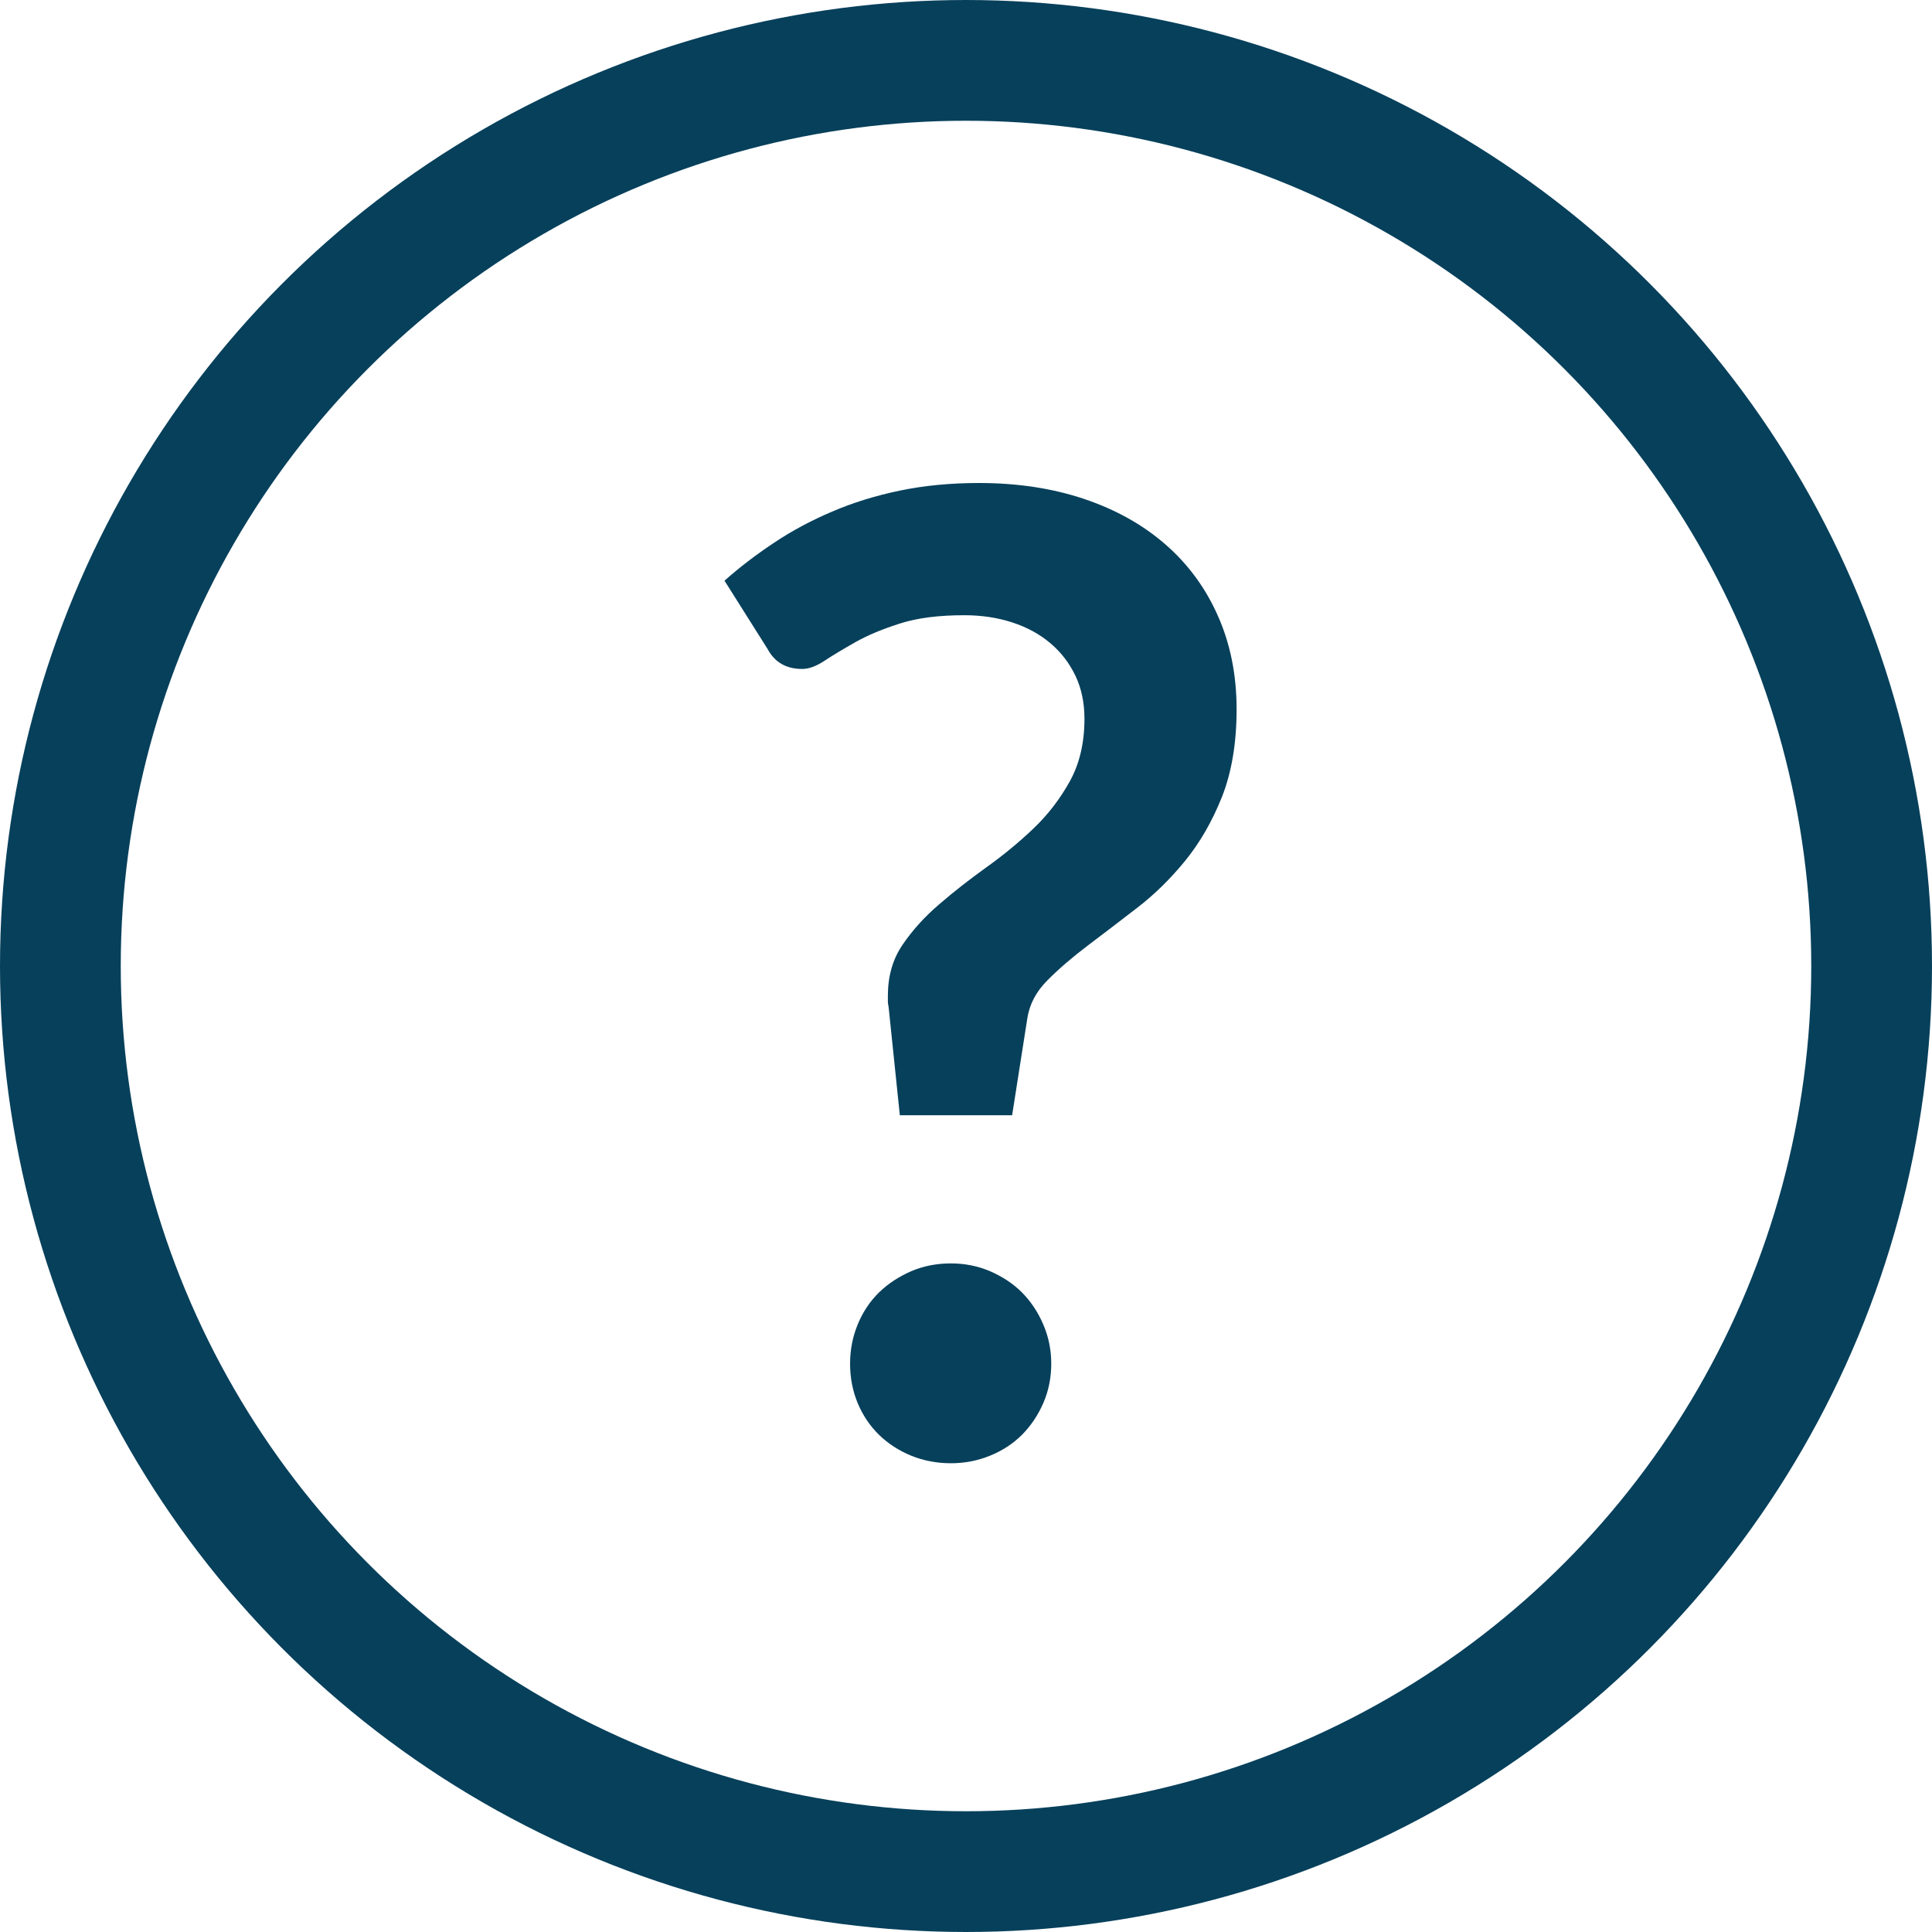
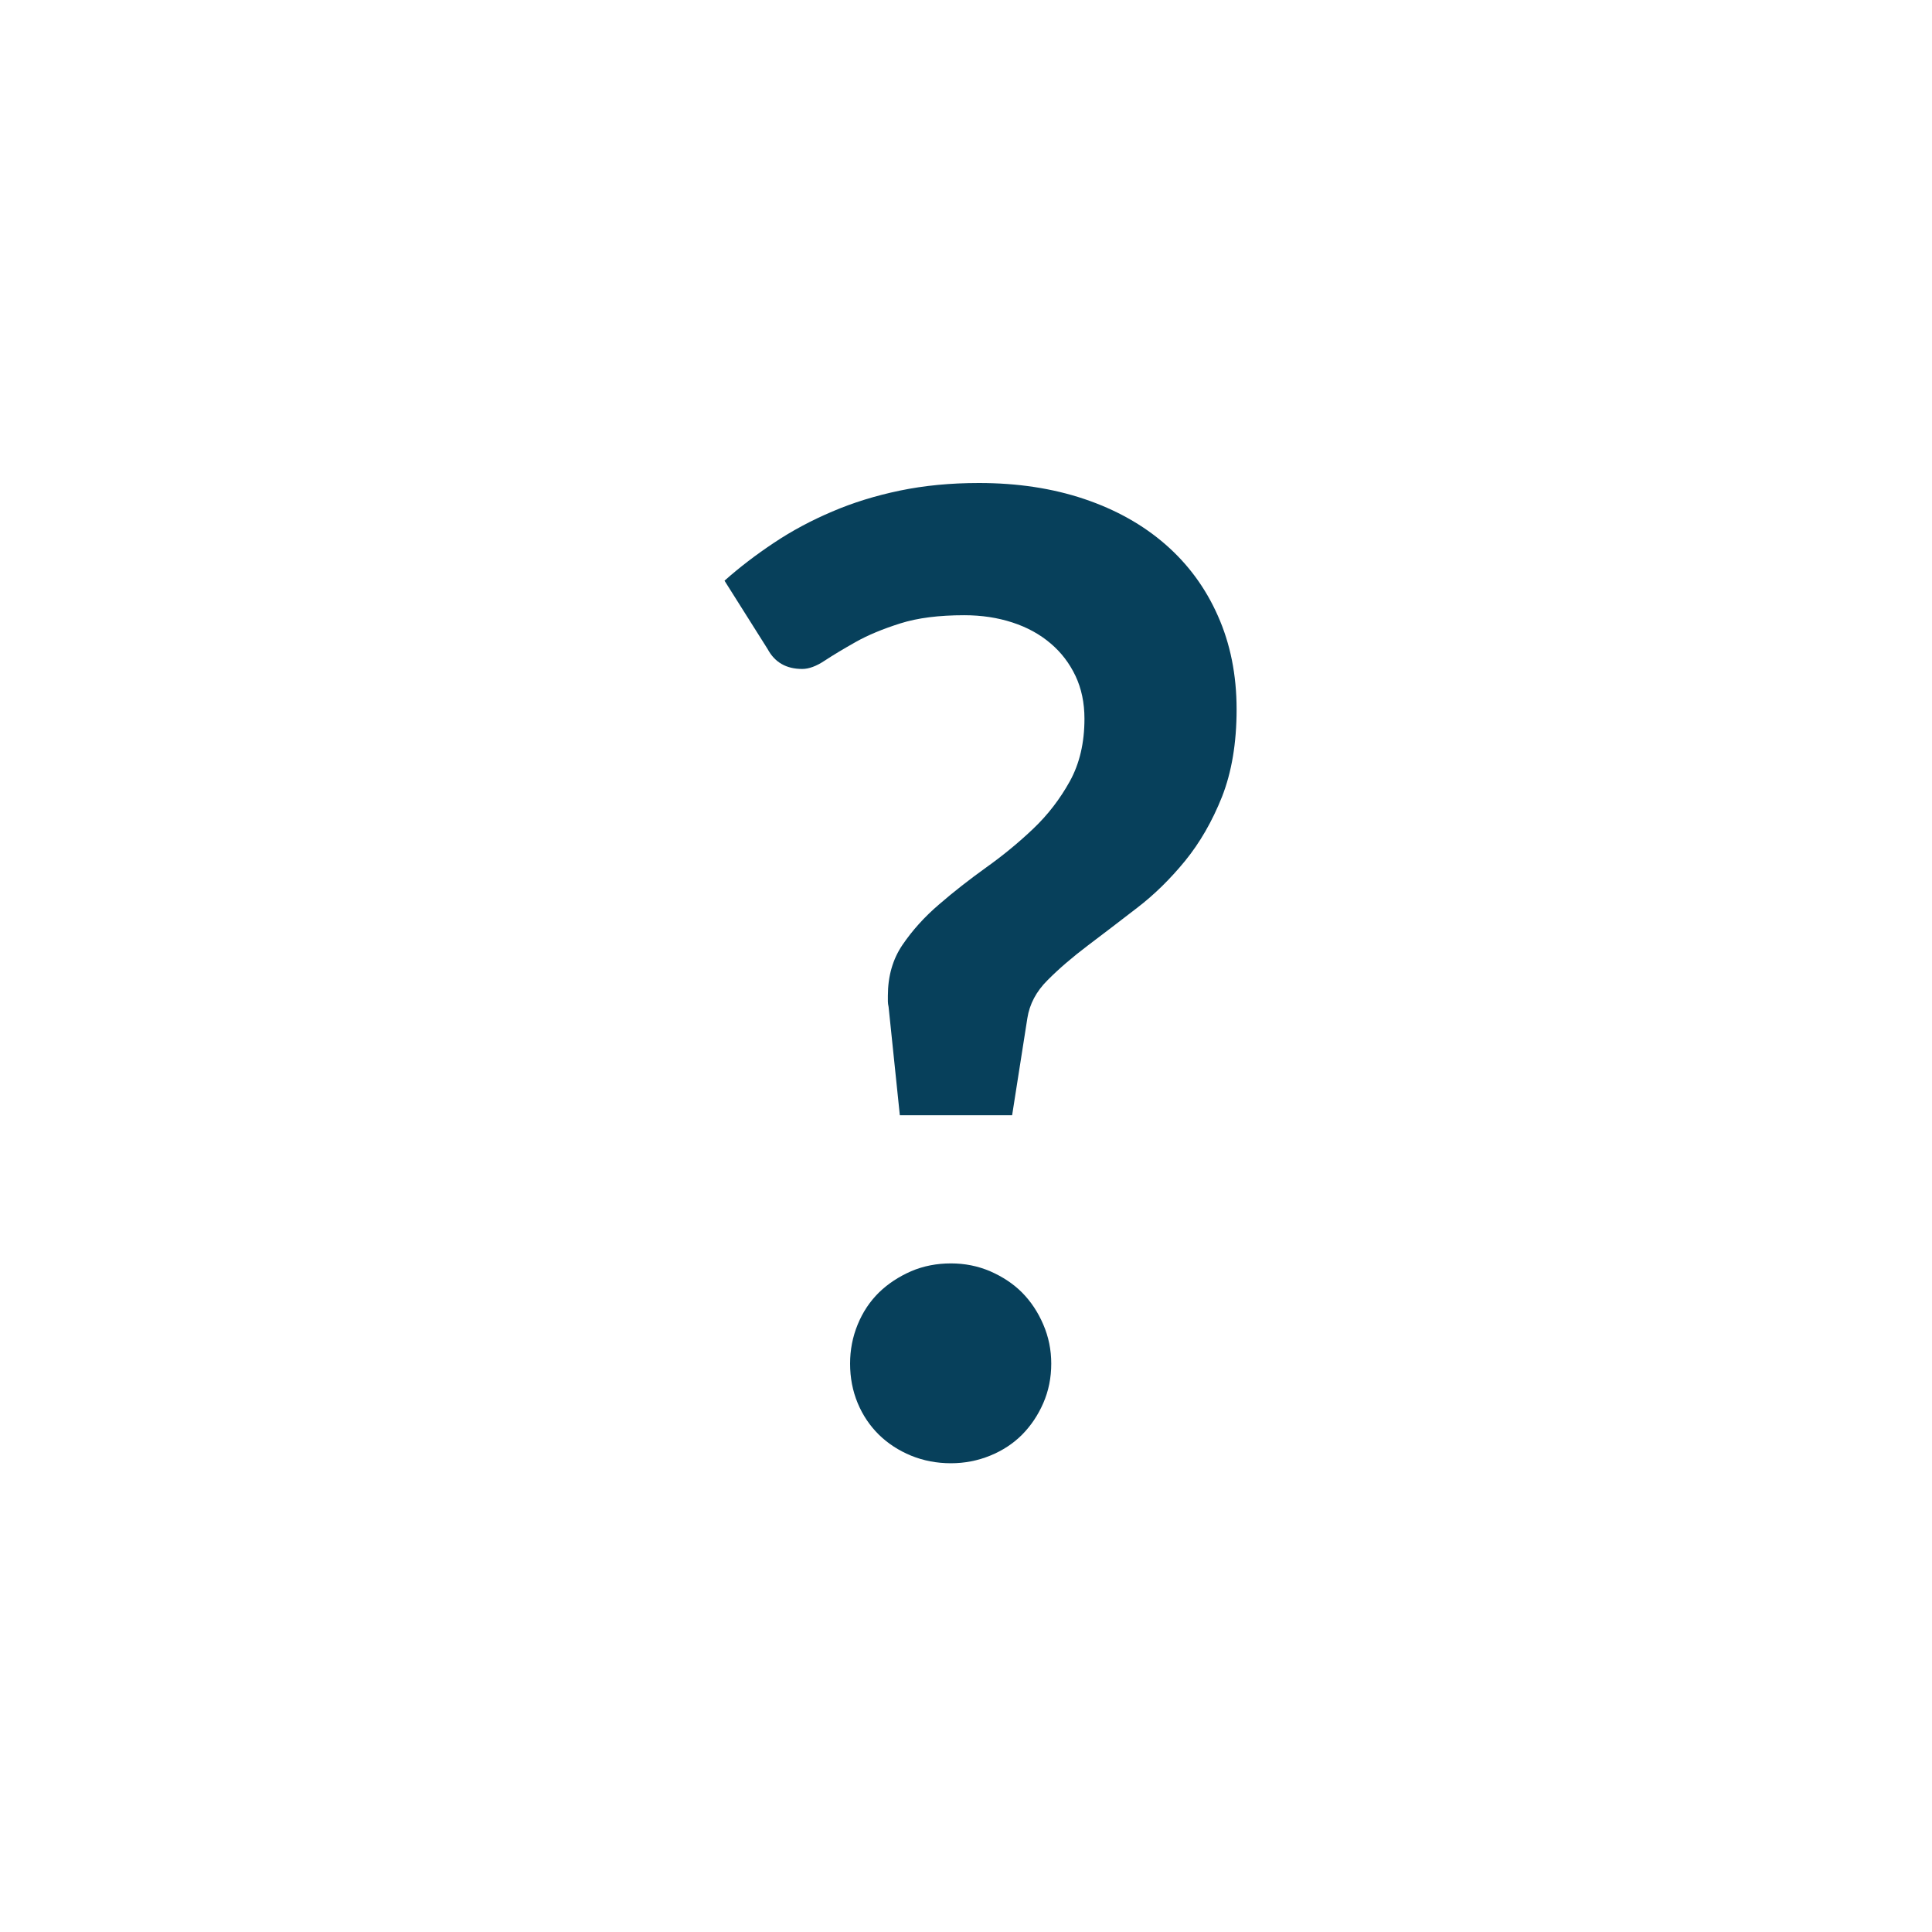
<svg xmlns="http://www.w3.org/2000/svg" width="16px" height="16px" viewBox="0 0 16 16" version="1.1">
  <title>Group 11</title>
  <desc>Created with Sketch.</desc>
  <g id="-" stroke="none" stroke-width="1" fill="none" fill-rule="evenodd">
    <g id="extra" transform="translate(-154, -283)">
      <g id="Group-11" transform="translate(154, 283)">
-         <circle id="Oval" stroke="#07405B" fill-rule="nonzero" cx="8" cy="8" r="7.5" />
        <path d="M6,4.809 C6.125,4.698 6.261,4.594 6.41,4.495 C6.558,4.396 6.719,4.31 6.891,4.237 C7.063,4.163 7.25,4.105 7.452,4.063 C7.654,4.021 7.872,4 8.107,4 C8.426,4 8.716,4.044 8.978,4.132 C9.24,4.22 9.465,4.346 9.652,4.509 C9.839,4.672 9.984,4.869 10.086,5.1 C10.189,5.331 10.241,5.589 10.241,5.875 C10.241,6.154 10.2,6.395 10.12,6.599 C10.039,6.802 9.937,6.979 9.814,7.13 C9.691,7.28 9.559,7.41 9.415,7.52 C9.272,7.63 9.137,7.734 9.008,7.831 C8.88,7.928 8.769,8.023 8.676,8.117 C8.582,8.21 8.526,8.316 8.508,8.433 L8.382,9.236 L7.452,9.236 L7.359,8.339 C7.355,8.321 7.353,8.306 7.353,8.293 L7.353,8.246 C7.353,8.085 7.393,7.944 7.474,7.825 C7.555,7.706 7.655,7.594 7.777,7.49 C7.898,7.385 8.028,7.284 8.167,7.184 C8.306,7.085 8.436,6.978 8.557,6.863 C8.679,6.747 8.779,6.616 8.86,6.47 C8.941,6.323 8.981,6.151 8.981,5.952 C8.981,5.82 8.956,5.702 8.907,5.598 C8.857,5.493 8.789,5.403 8.7,5.328 C8.612,5.253 8.507,5.195 8.384,5.155 C8.261,5.115 8.129,5.095 7.986,5.095 C7.776,5.095 7.6,5.117 7.455,5.163 C7.31,5.209 7.187,5.26 7.086,5.317 C6.985,5.374 6.9,5.425 6.83,5.471 C6.761,5.517 6.699,5.54 6.644,5.54 C6.511,5.54 6.416,5.485 6.357,5.375 L6,4.809 Z M7.04,11.293 C7.04,11.179 7.061,11.071 7.103,10.969 C7.145,10.866 7.204,10.778 7.279,10.704 C7.354,10.631 7.443,10.573 7.545,10.528 C7.648,10.484 7.758,10.463 7.875,10.463 C7.989,10.463 8.097,10.484 8.2,10.528 C8.303,10.573 8.391,10.631 8.464,10.704 C8.537,10.778 8.596,10.866 8.64,10.969 C8.684,11.071 8.706,11.179 8.706,11.293 C8.706,11.41 8.684,11.519 8.64,11.62 C8.596,11.721 8.537,11.808 8.464,11.882 C8.391,11.955 8.303,12.013 8.2,12.055 C8.097,12.097 7.989,12.118 7.875,12.118 C7.758,12.118 7.648,12.097 7.545,12.055 C7.443,12.013 7.354,11.955 7.279,11.882 C7.204,11.808 7.145,11.721 7.103,11.62 C7.061,11.519 7.04,11.41 7.04,11.293 Z" id="?" fill="#07405B" />
      </g>
    </g>
  </g>
</svg>